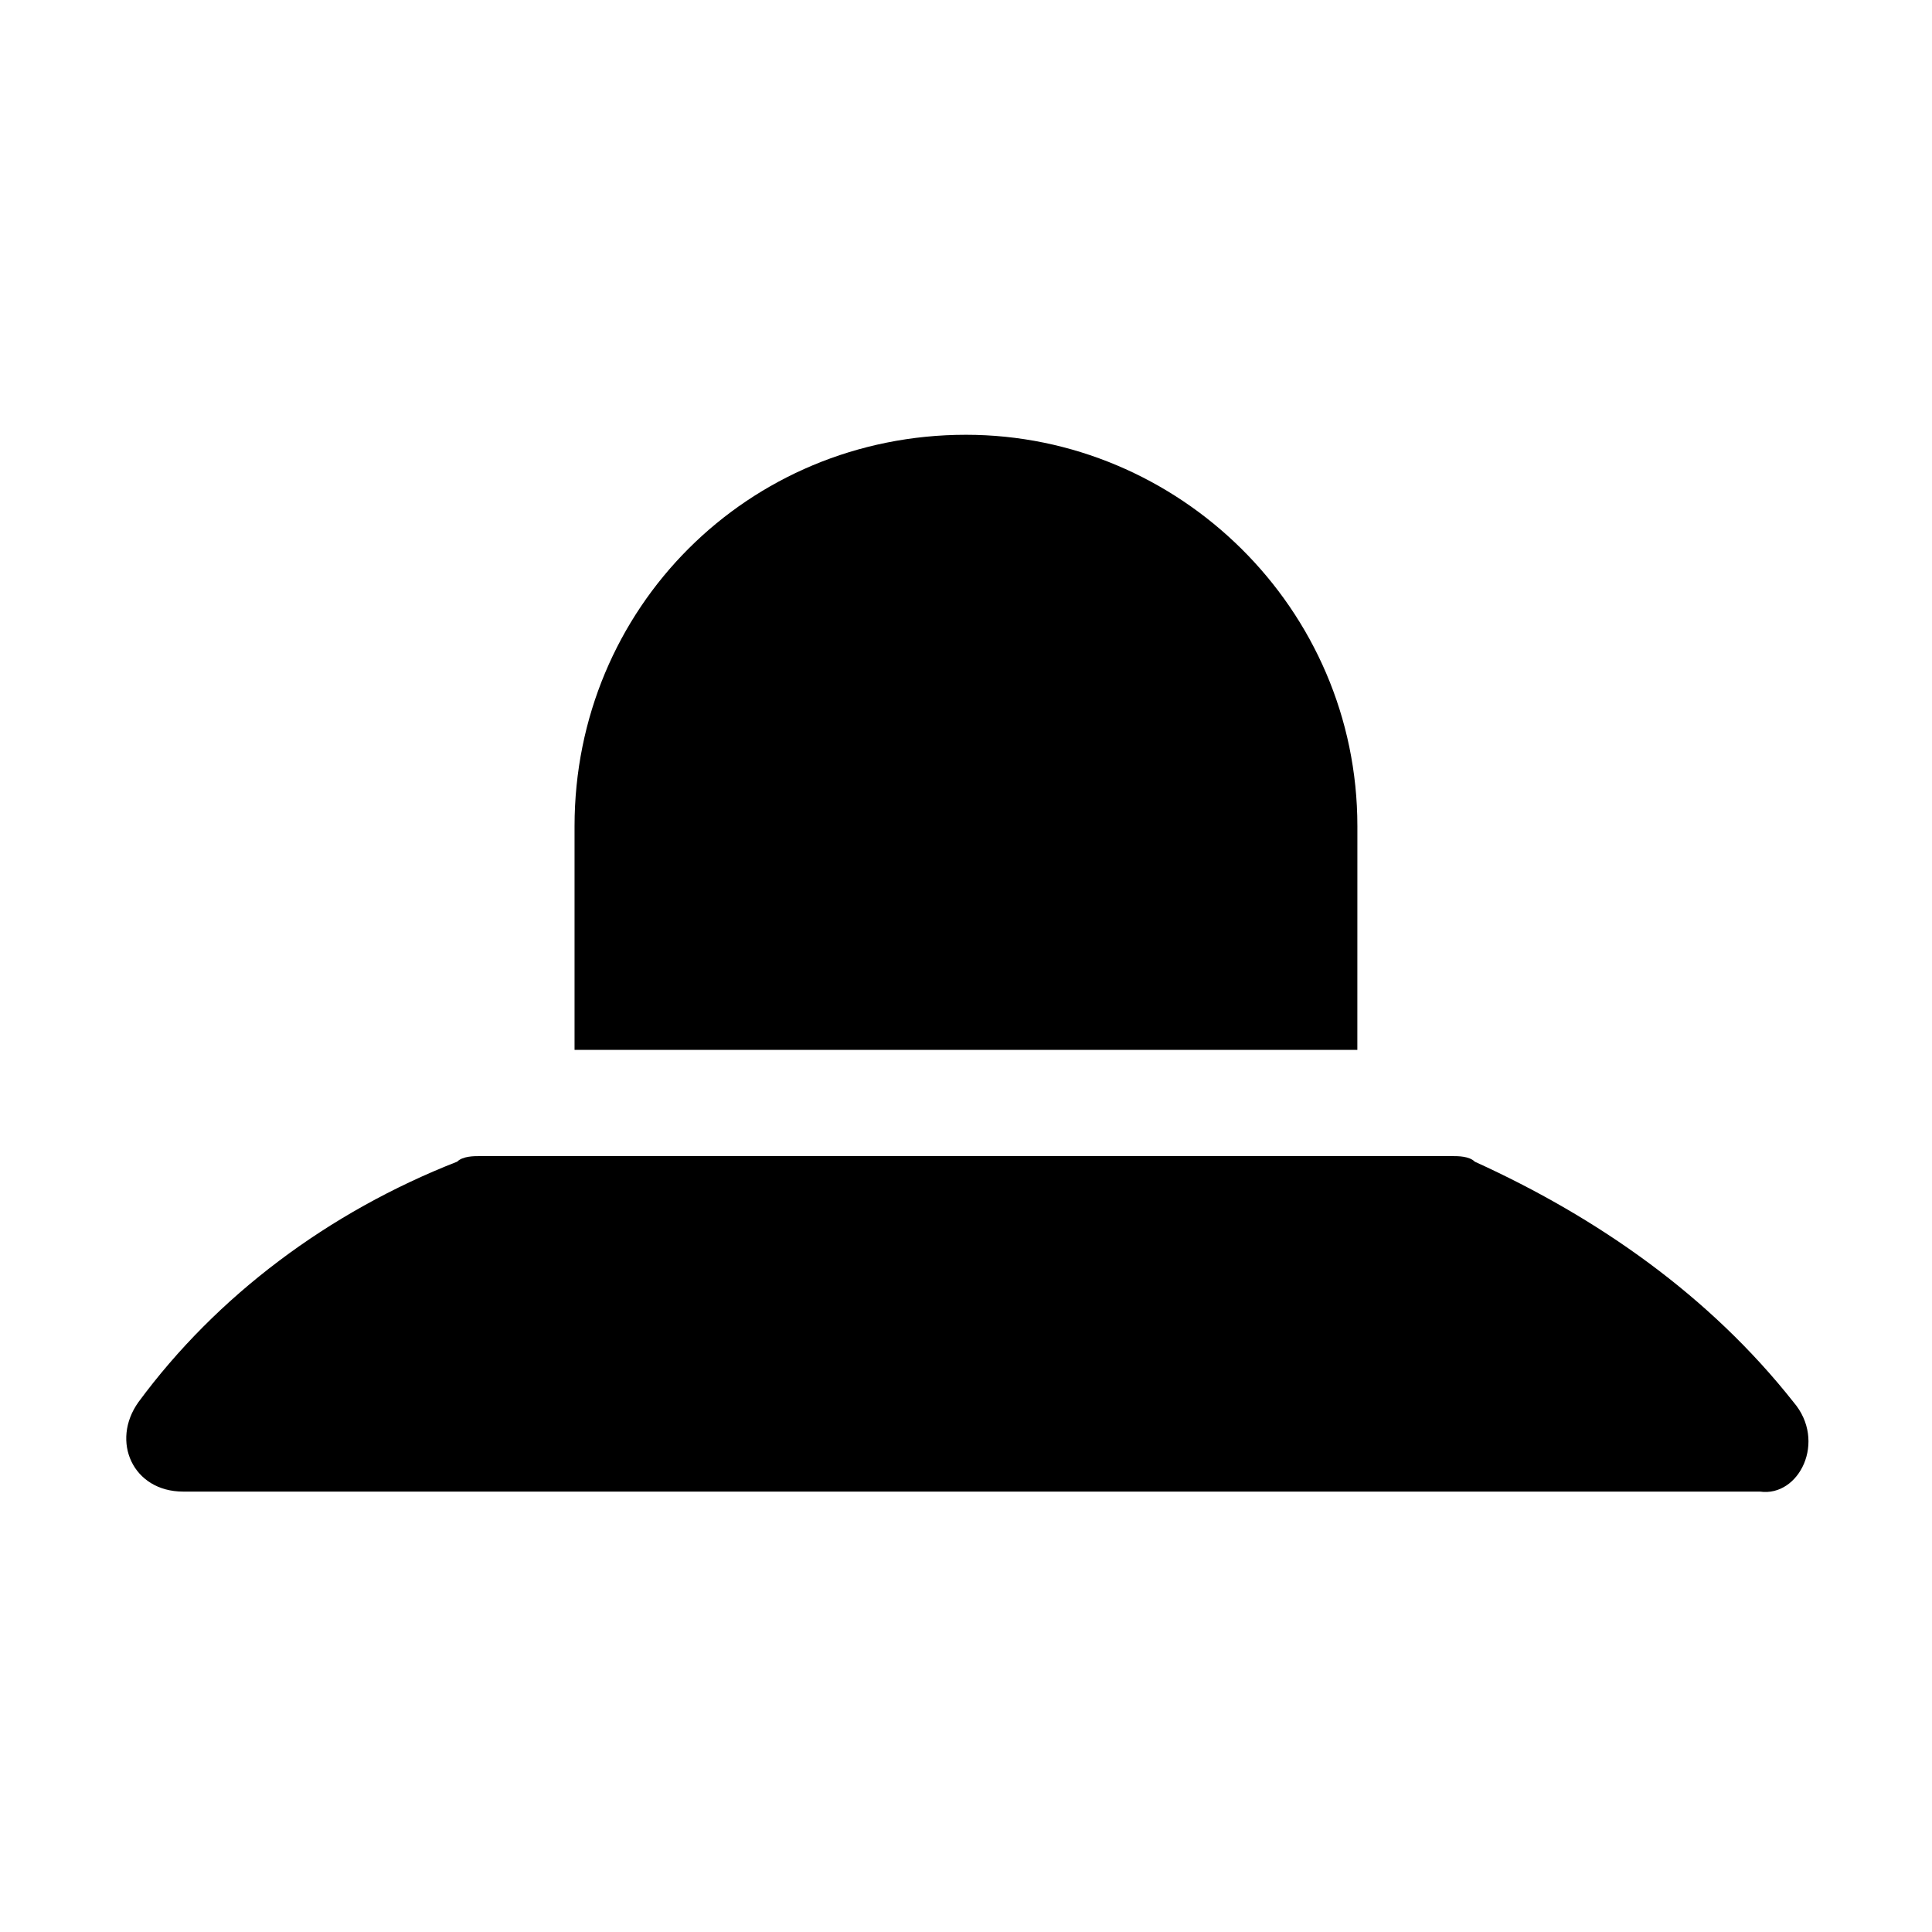
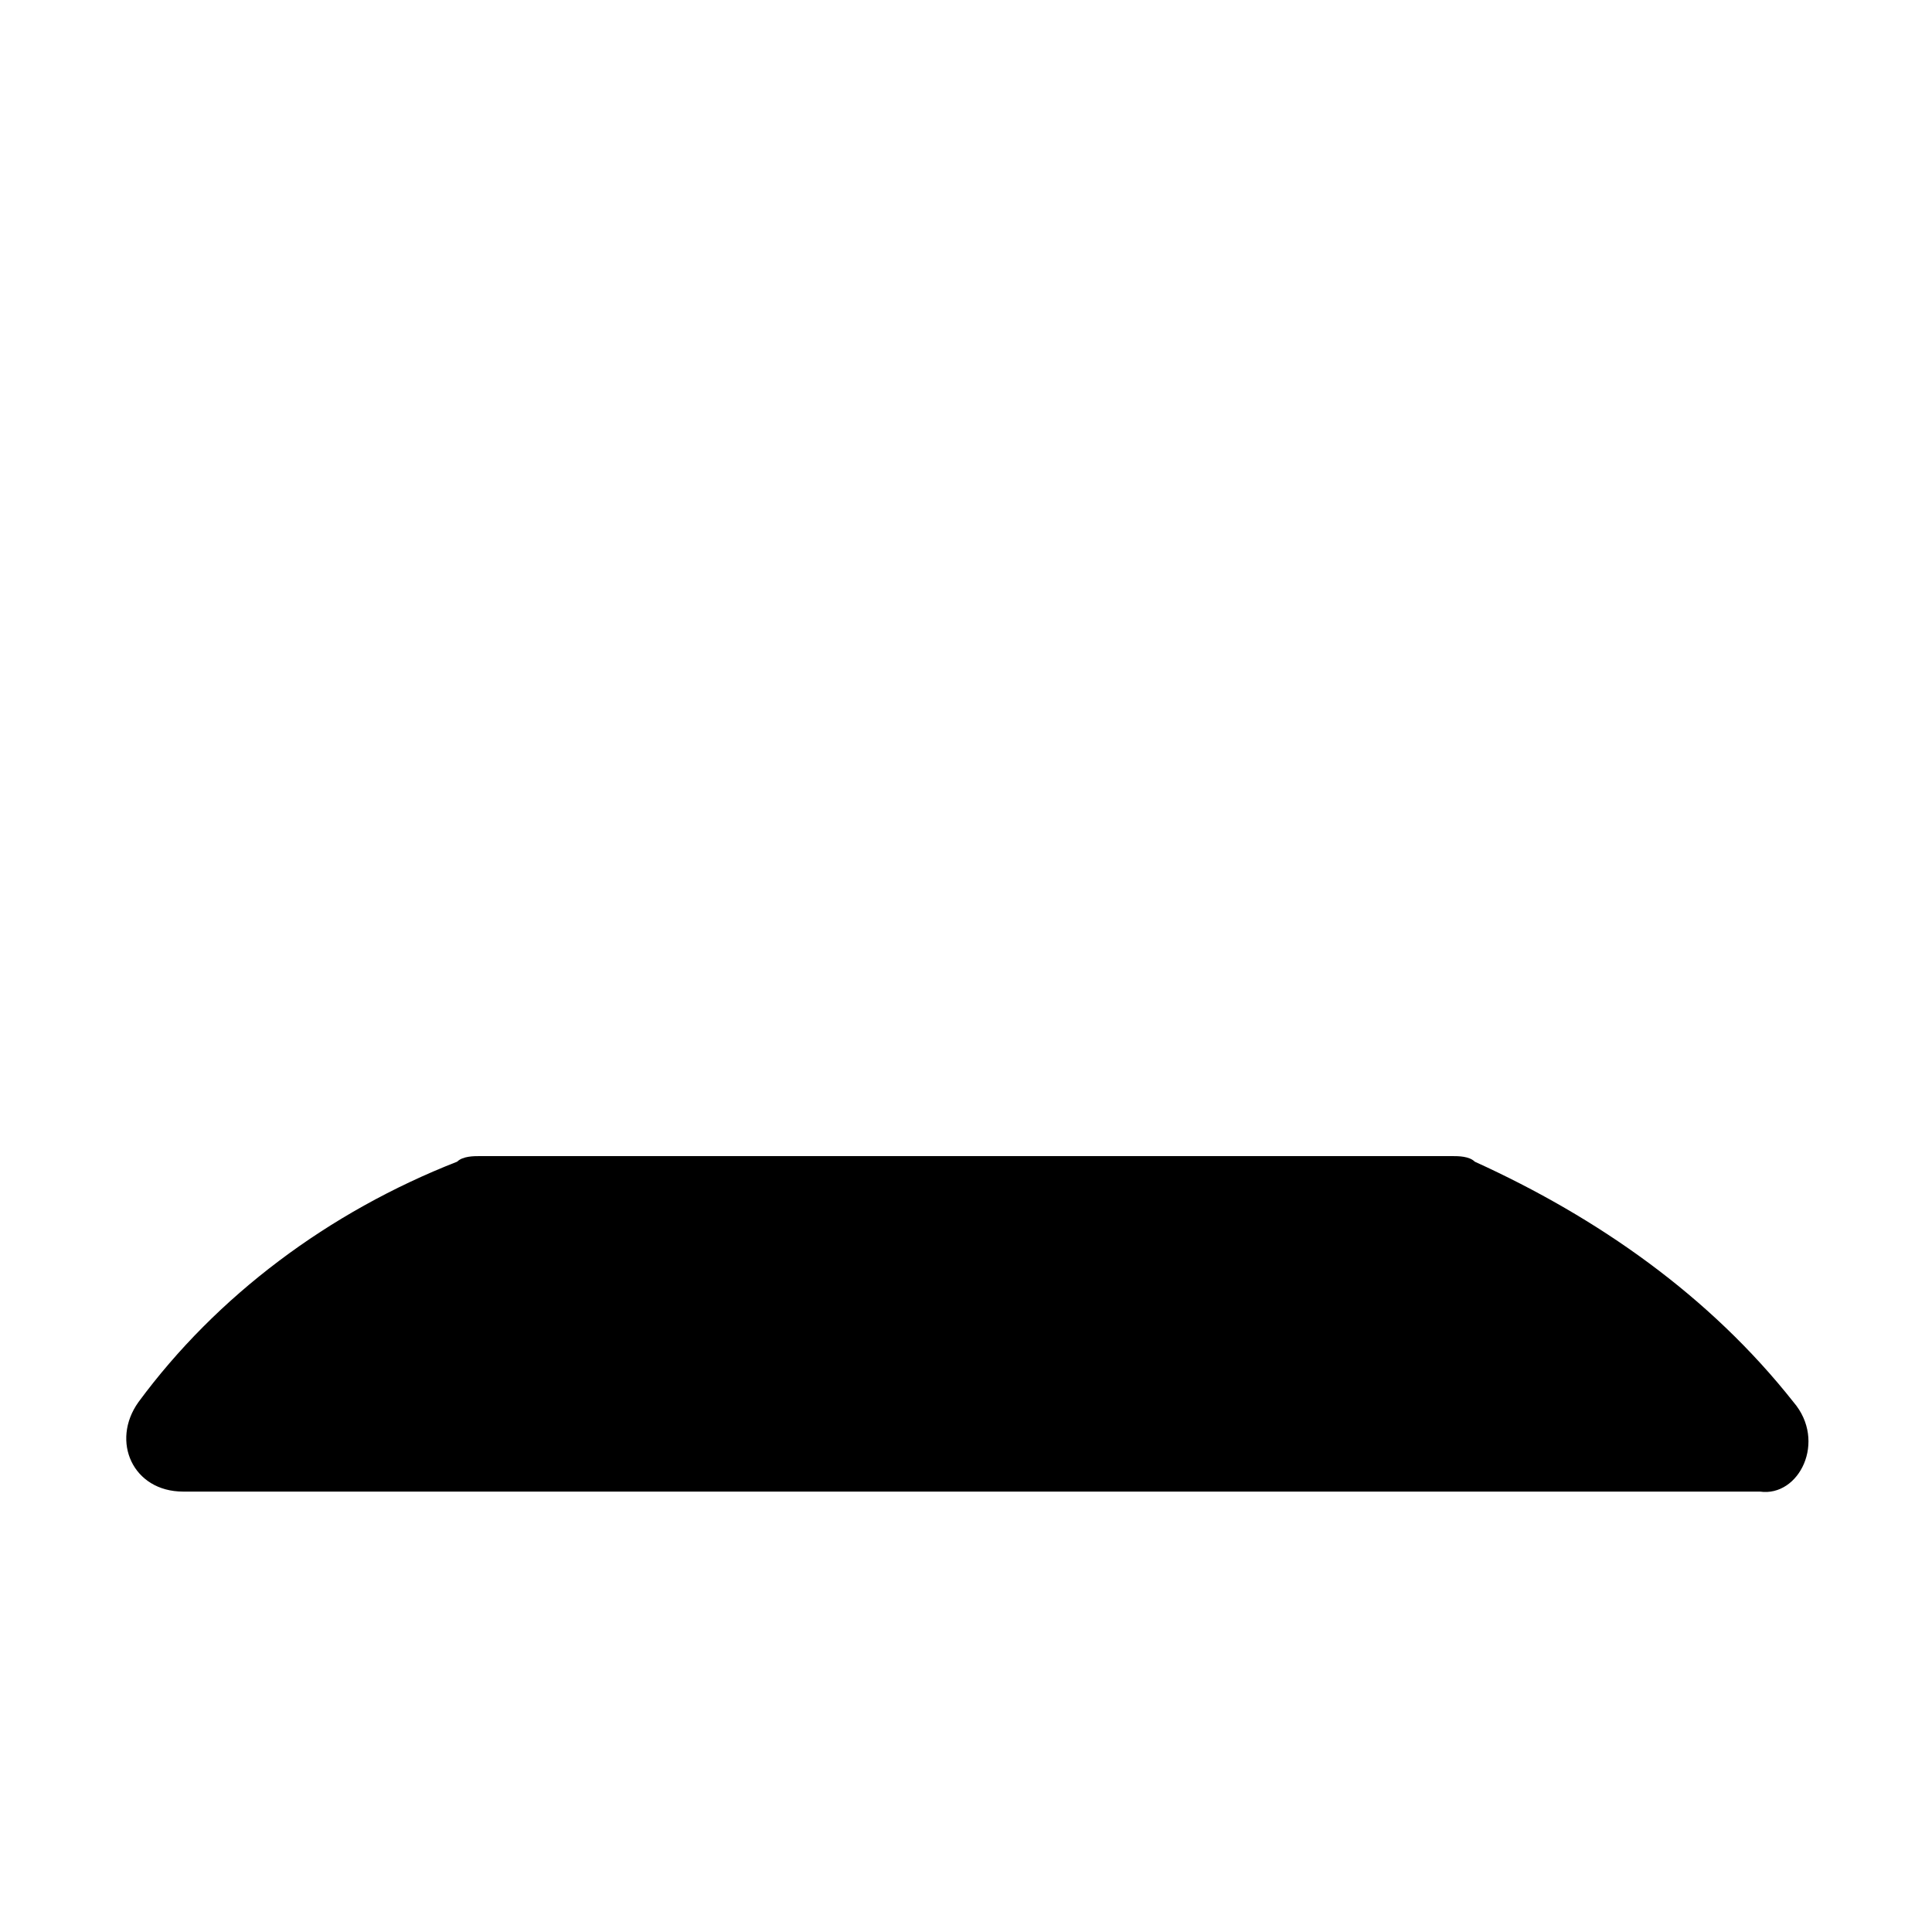
<svg xmlns="http://www.w3.org/2000/svg" fill="#000000" width="800px" height="800px" version="1.1" viewBox="144 144 512 512">
  <g>
    <path d="m619.3 515.58c-22.227-28.152-51.863-48.898-84.461-63.719-1.48-1.48-4.445-1.48-5.926-1.48h-257.84c-1.48 0-4.445 0-5.926 1.48-34.082 13.336-63.719 35.562-84.461 63.719-7.41 10.371-1.48 23.707 11.855 23.707h417.87c10.367 1.484 17.777-13.336 8.887-23.707z" />
-     <path d="m503.72 362.95c0-57.789-47.418-103.73-103.73-103.73-57.789 0-103.73 45.938-103.73 103.73v59.273h207.45z" />
  </g>
</svg>